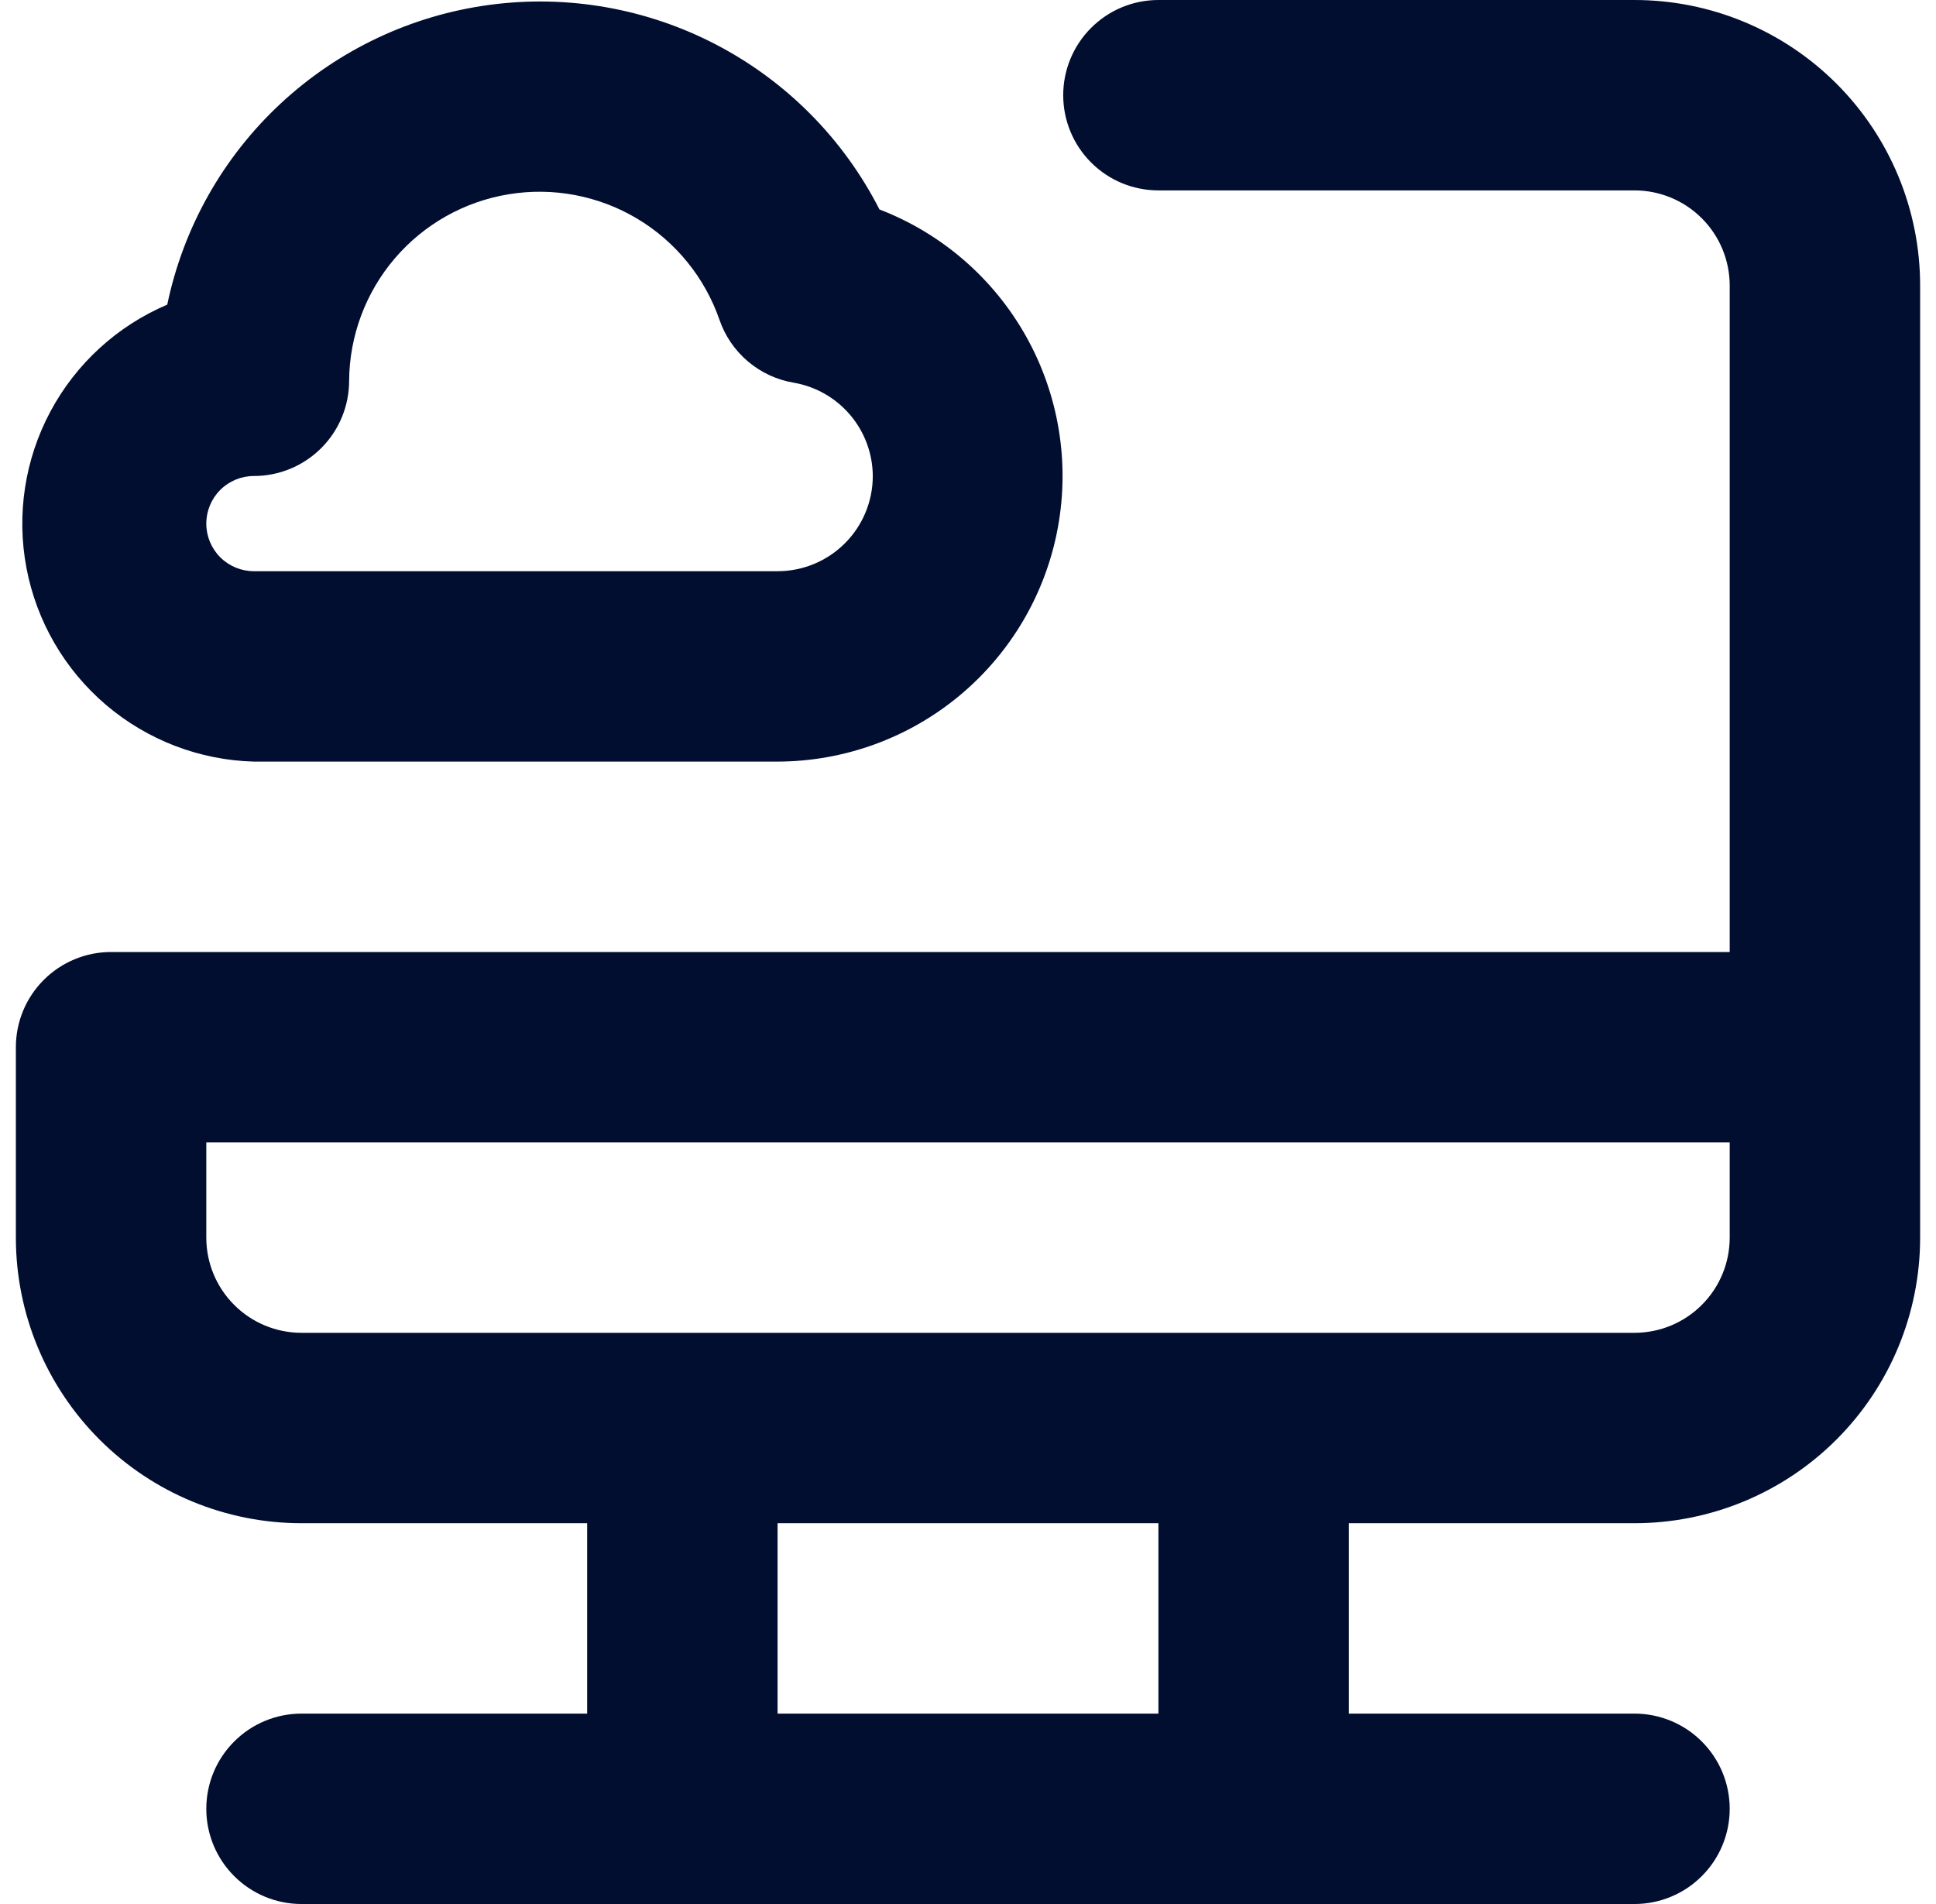
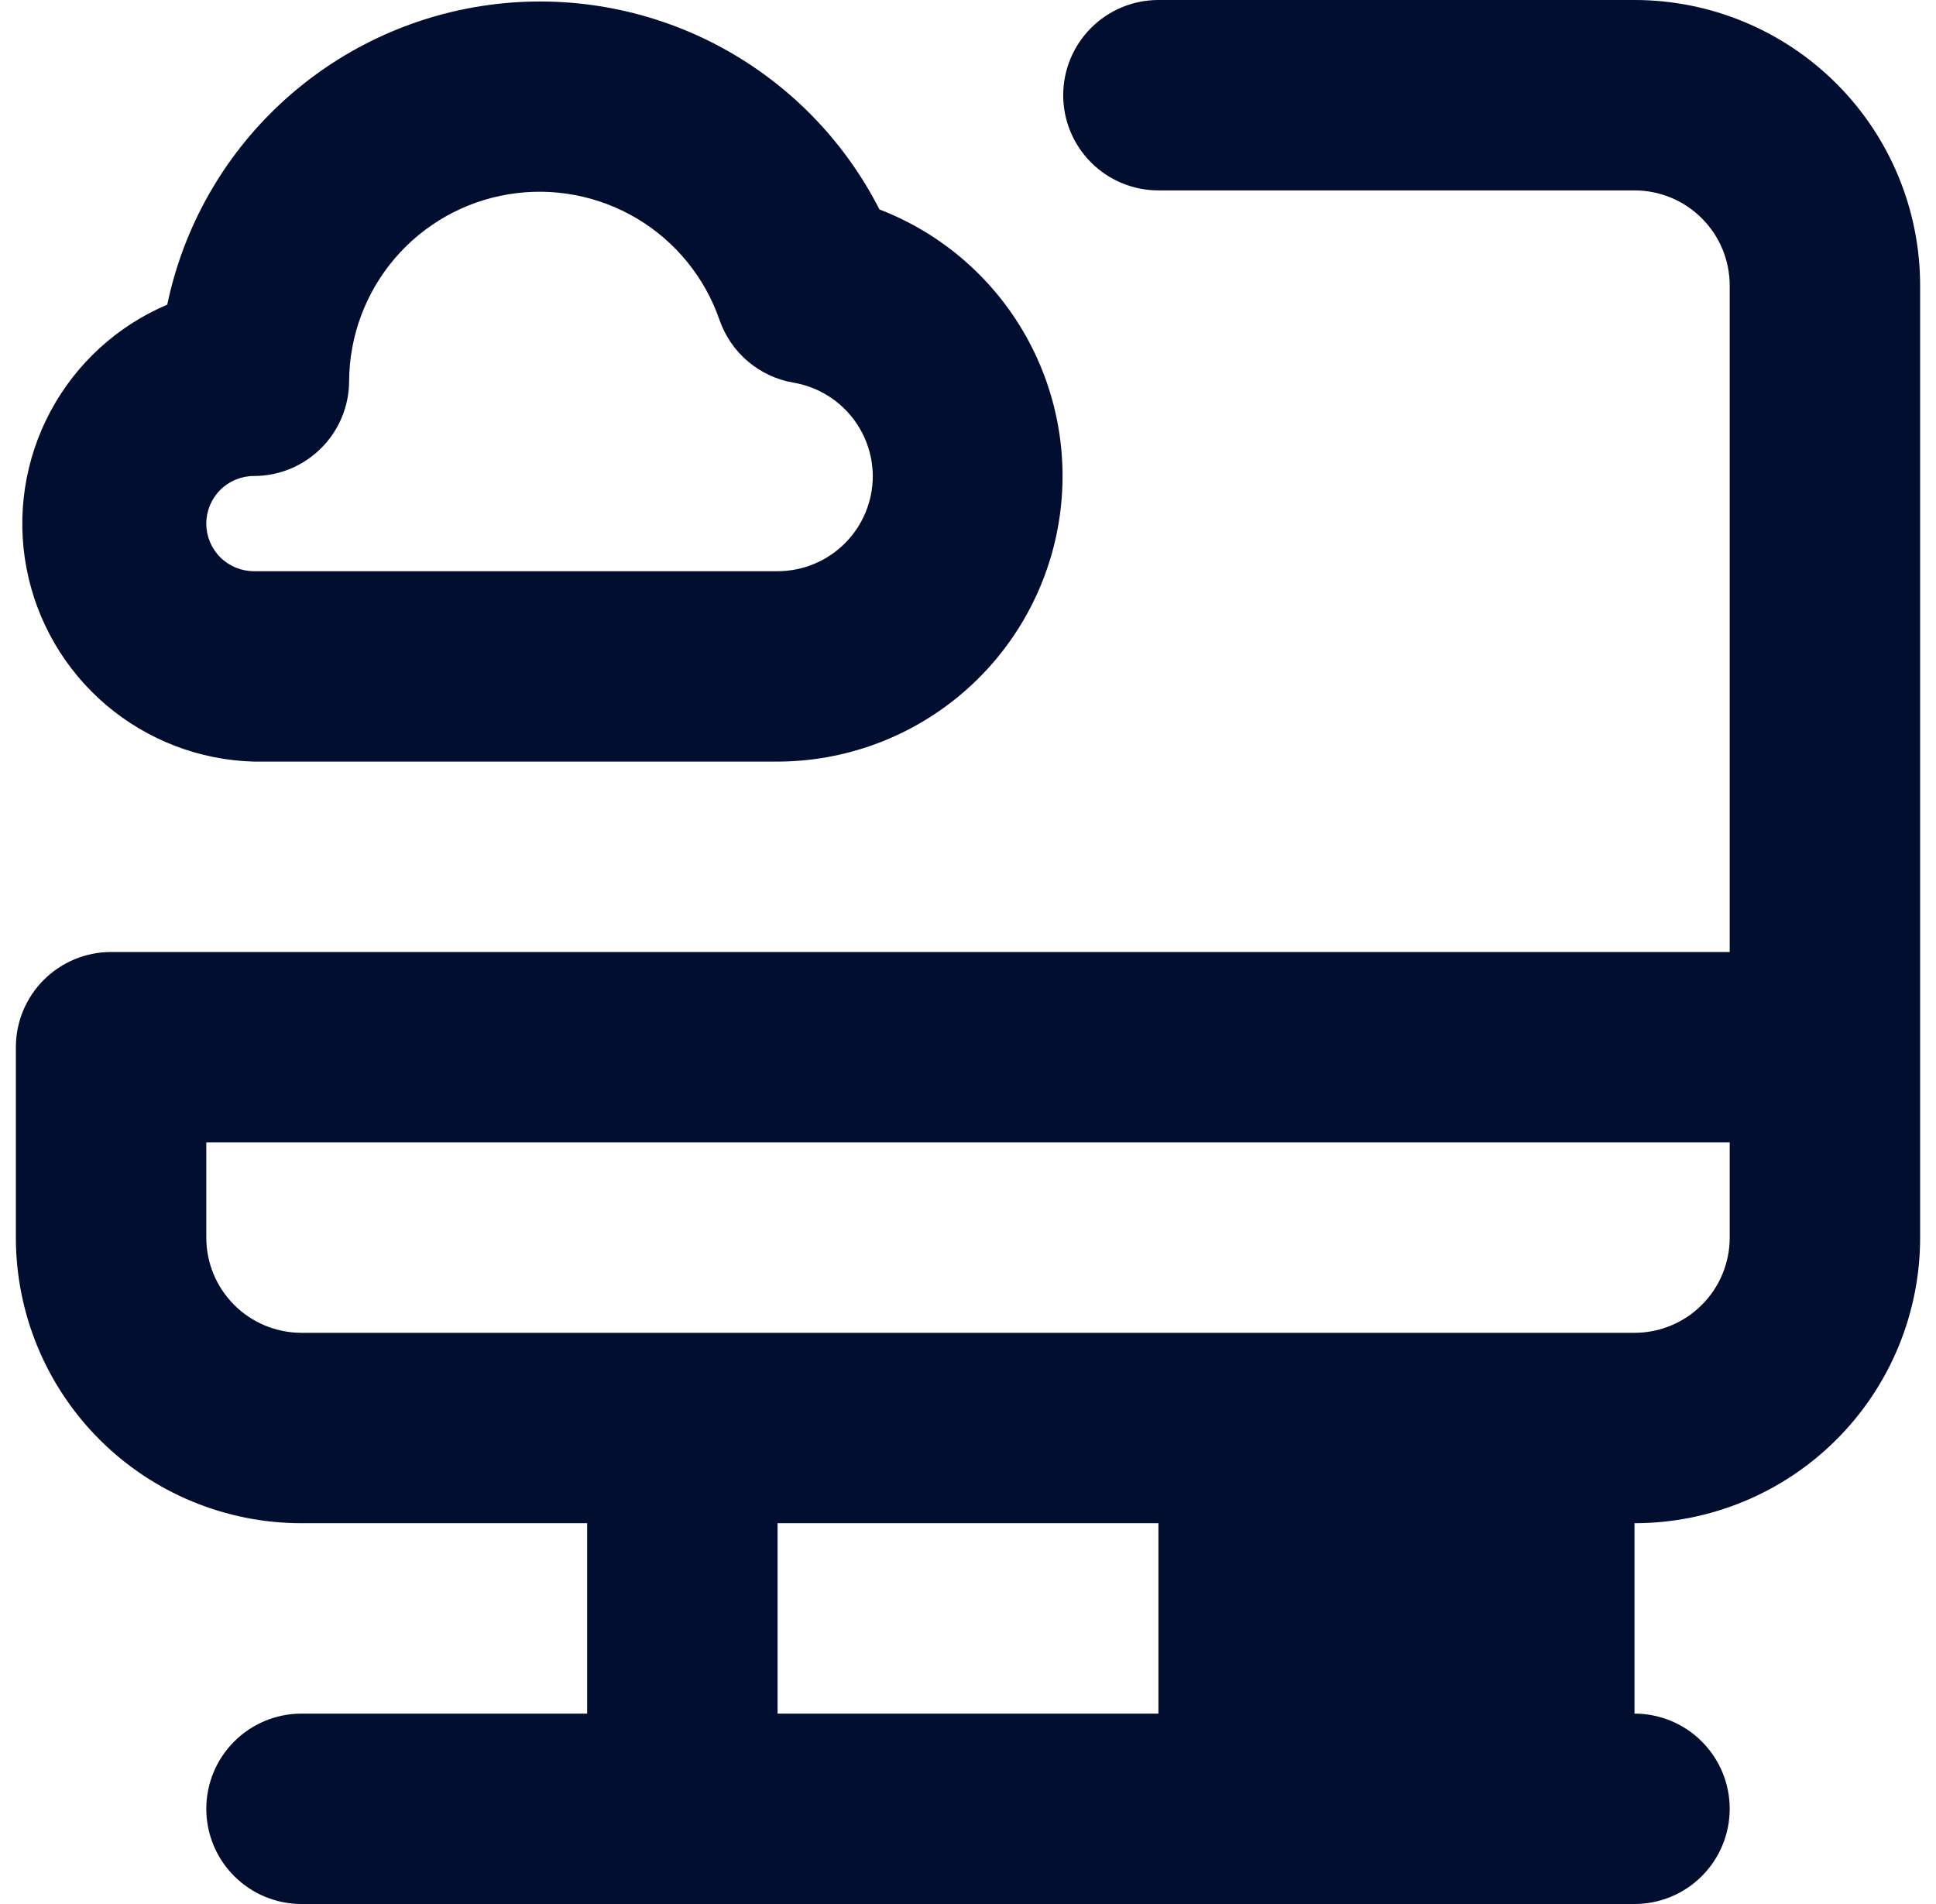
<svg xmlns="http://www.w3.org/2000/svg" width="61" height="60" viewBox="0 0 61 60" fill="none">
-   <path d="M8 24H24.5C26.6 23.995 28.632 23.256 30.245 21.91C31.857 20.565 32.949 18.698 33.33 16.633C33.711 14.568 33.357 12.434 32.331 10.602C31.305 8.77 29.67 7.354 27.71 6.6C26.582 4.386 24.795 2.577 22.595 1.422C20.395 0.267 17.89 -0.176 15.428 0.153C12.965 0.483 10.665 1.568 8.846 3.26C7.026 4.952 5.777 7.168 5.27 9.6C3.694 10.27 2.395 11.458 1.588 12.968C0.781 14.477 0.515 16.218 0.834 17.9C1.153 19.582 2.038 21.104 3.341 22.214C4.645 23.323 6.289 23.954 8 24V24ZM8 15C8.796 15 9.559 14.684 10.121 14.121C10.684 13.559 11 12.796 11 12C11.01 10.585 11.52 9.219 12.439 8.143C13.359 7.067 14.629 6.351 16.026 6.122C17.422 5.892 18.855 6.163 20.071 6.887C21.287 7.612 22.207 8.743 22.67 10.08C22.846 10.59 23.156 11.043 23.568 11.391C23.98 11.74 24.478 11.971 25.01 12.06C25.704 12.18 26.334 12.54 26.789 13.078C27.245 13.615 27.496 14.296 27.5 15C27.5 15.796 27.184 16.559 26.621 17.121C26.059 17.684 25.296 18 24.5 18H8C7.602 18 7.221 17.842 6.939 17.561C6.658 17.279 6.5 16.898 6.5 16.5C6.5 16.102 6.658 15.721 6.939 15.439C7.221 15.158 7.602 15 8 15V15ZM51.5 0H36.5C35.704 0 34.941 0.316 34.379 0.879C33.816 1.441 33.5 2.204 33.5 3C33.5 3.796 33.816 4.559 34.379 5.121C34.941 5.684 35.704 6 36.5 6H51.5C52.296 6 53.059 6.316 53.621 6.879C54.184 7.441 54.5 8.204 54.5 9V30H3.5C2.704 30 1.941 30.316 1.379 30.879C0.816 31.441 0.5 32.204 0.5 33V39C0.5 41.387 1.448 43.676 3.136 45.364C4.824 47.052 7.113 48 9.5 48H18.5V54H9.5C8.704 54 7.941 54.316 7.379 54.879C6.816 55.441 6.5 56.204 6.5 57C6.5 57.796 6.816 58.559 7.379 59.121C7.941 59.684 8.704 60 9.5 60H51.5C52.296 60 53.059 59.684 53.621 59.121C54.184 58.559 54.5 57.796 54.5 57C54.5 56.204 54.184 55.441 53.621 54.879C53.059 54.316 52.296 54 51.5 54H42.5V48H51.5C53.887 48 56.176 47.052 57.864 45.364C59.552 43.676 60.5 41.387 60.5 39V9C60.5 6.613 59.552 4.324 57.864 2.636C56.176 0.948 53.887 0 51.5 0ZM36.5 54H24.5V48H36.5V54ZM54.5 39C54.5 39.796 54.184 40.559 53.621 41.121C53.059 41.684 52.296 42 51.5 42H9.5C8.704 42 7.941 41.684 7.379 41.121C6.816 40.559 6.5 39.796 6.5 39V36H54.5V39Z" fill="#010E30" />
+   <path d="M8 24H24.5C26.6 23.995 28.632 23.256 30.245 21.91C31.857 20.565 32.949 18.698 33.33 16.633C33.711 14.568 33.357 12.434 32.331 10.602C31.305 8.77 29.67 7.354 27.71 6.6C26.582 4.386 24.795 2.577 22.595 1.422C20.395 0.267 17.89 -0.176 15.428 0.153C12.965 0.483 10.665 1.568 8.846 3.26C7.026 4.952 5.777 7.168 5.27 9.6C3.694 10.27 2.395 11.458 1.588 12.968C0.781 14.477 0.515 16.218 0.834 17.9C1.153 19.582 2.038 21.104 3.341 22.214C4.645 23.323 6.289 23.954 8 24V24ZM8 15C8.796 15 9.559 14.684 10.121 14.121C10.684 13.559 11 12.796 11 12C11.01 10.585 11.52 9.219 12.439 8.143C13.359 7.067 14.629 6.351 16.026 6.122C17.422 5.892 18.855 6.163 20.071 6.887C21.287 7.612 22.207 8.743 22.67 10.08C22.846 10.59 23.156 11.043 23.568 11.391C23.98 11.74 24.478 11.971 25.01 12.06C25.704 12.18 26.334 12.54 26.789 13.078C27.245 13.615 27.496 14.296 27.5 15C27.5 15.796 27.184 16.559 26.621 17.121C26.059 17.684 25.296 18 24.5 18H8C7.602 18 7.221 17.842 6.939 17.561C6.658 17.279 6.5 16.898 6.5 16.5C6.5 16.102 6.658 15.721 6.939 15.439C7.221 15.158 7.602 15 8 15V15ZM51.5 0H36.5C35.704 0 34.941 0.316 34.379 0.879C33.816 1.441 33.5 2.204 33.5 3C33.5 3.796 33.816 4.559 34.379 5.121C34.941 5.684 35.704 6 36.5 6H51.5C52.296 6 53.059 6.316 53.621 6.879C54.184 7.441 54.5 8.204 54.5 9V30H3.5C2.704 30 1.941 30.316 1.379 30.879C0.816 31.441 0.5 32.204 0.5 33V39C0.5 41.387 1.448 43.676 3.136 45.364C4.824 47.052 7.113 48 9.5 48H18.5V54H9.5C8.704 54 7.941 54.316 7.379 54.879C6.816 55.441 6.5 56.204 6.5 57C6.5 57.796 6.816 58.559 7.379 59.121C7.941 59.684 8.704 60 9.5 60H51.5C52.296 60 53.059 59.684 53.621 59.121C54.184 58.559 54.5 57.796 54.5 57C54.5 56.204 54.184 55.441 53.621 54.879C53.059 54.316 52.296 54 51.5 54V48H51.5C53.887 48 56.176 47.052 57.864 45.364C59.552 43.676 60.5 41.387 60.5 39V9C60.5 6.613 59.552 4.324 57.864 2.636C56.176 0.948 53.887 0 51.5 0ZM36.5 54H24.5V48H36.5V54ZM54.5 39C54.5 39.796 54.184 40.559 53.621 41.121C53.059 41.684 52.296 42 51.5 42H9.5C8.704 42 7.941 41.684 7.379 41.121C6.816 40.559 6.5 39.796 6.5 39V36H54.5V39Z" fill="#010E30" />
</svg>